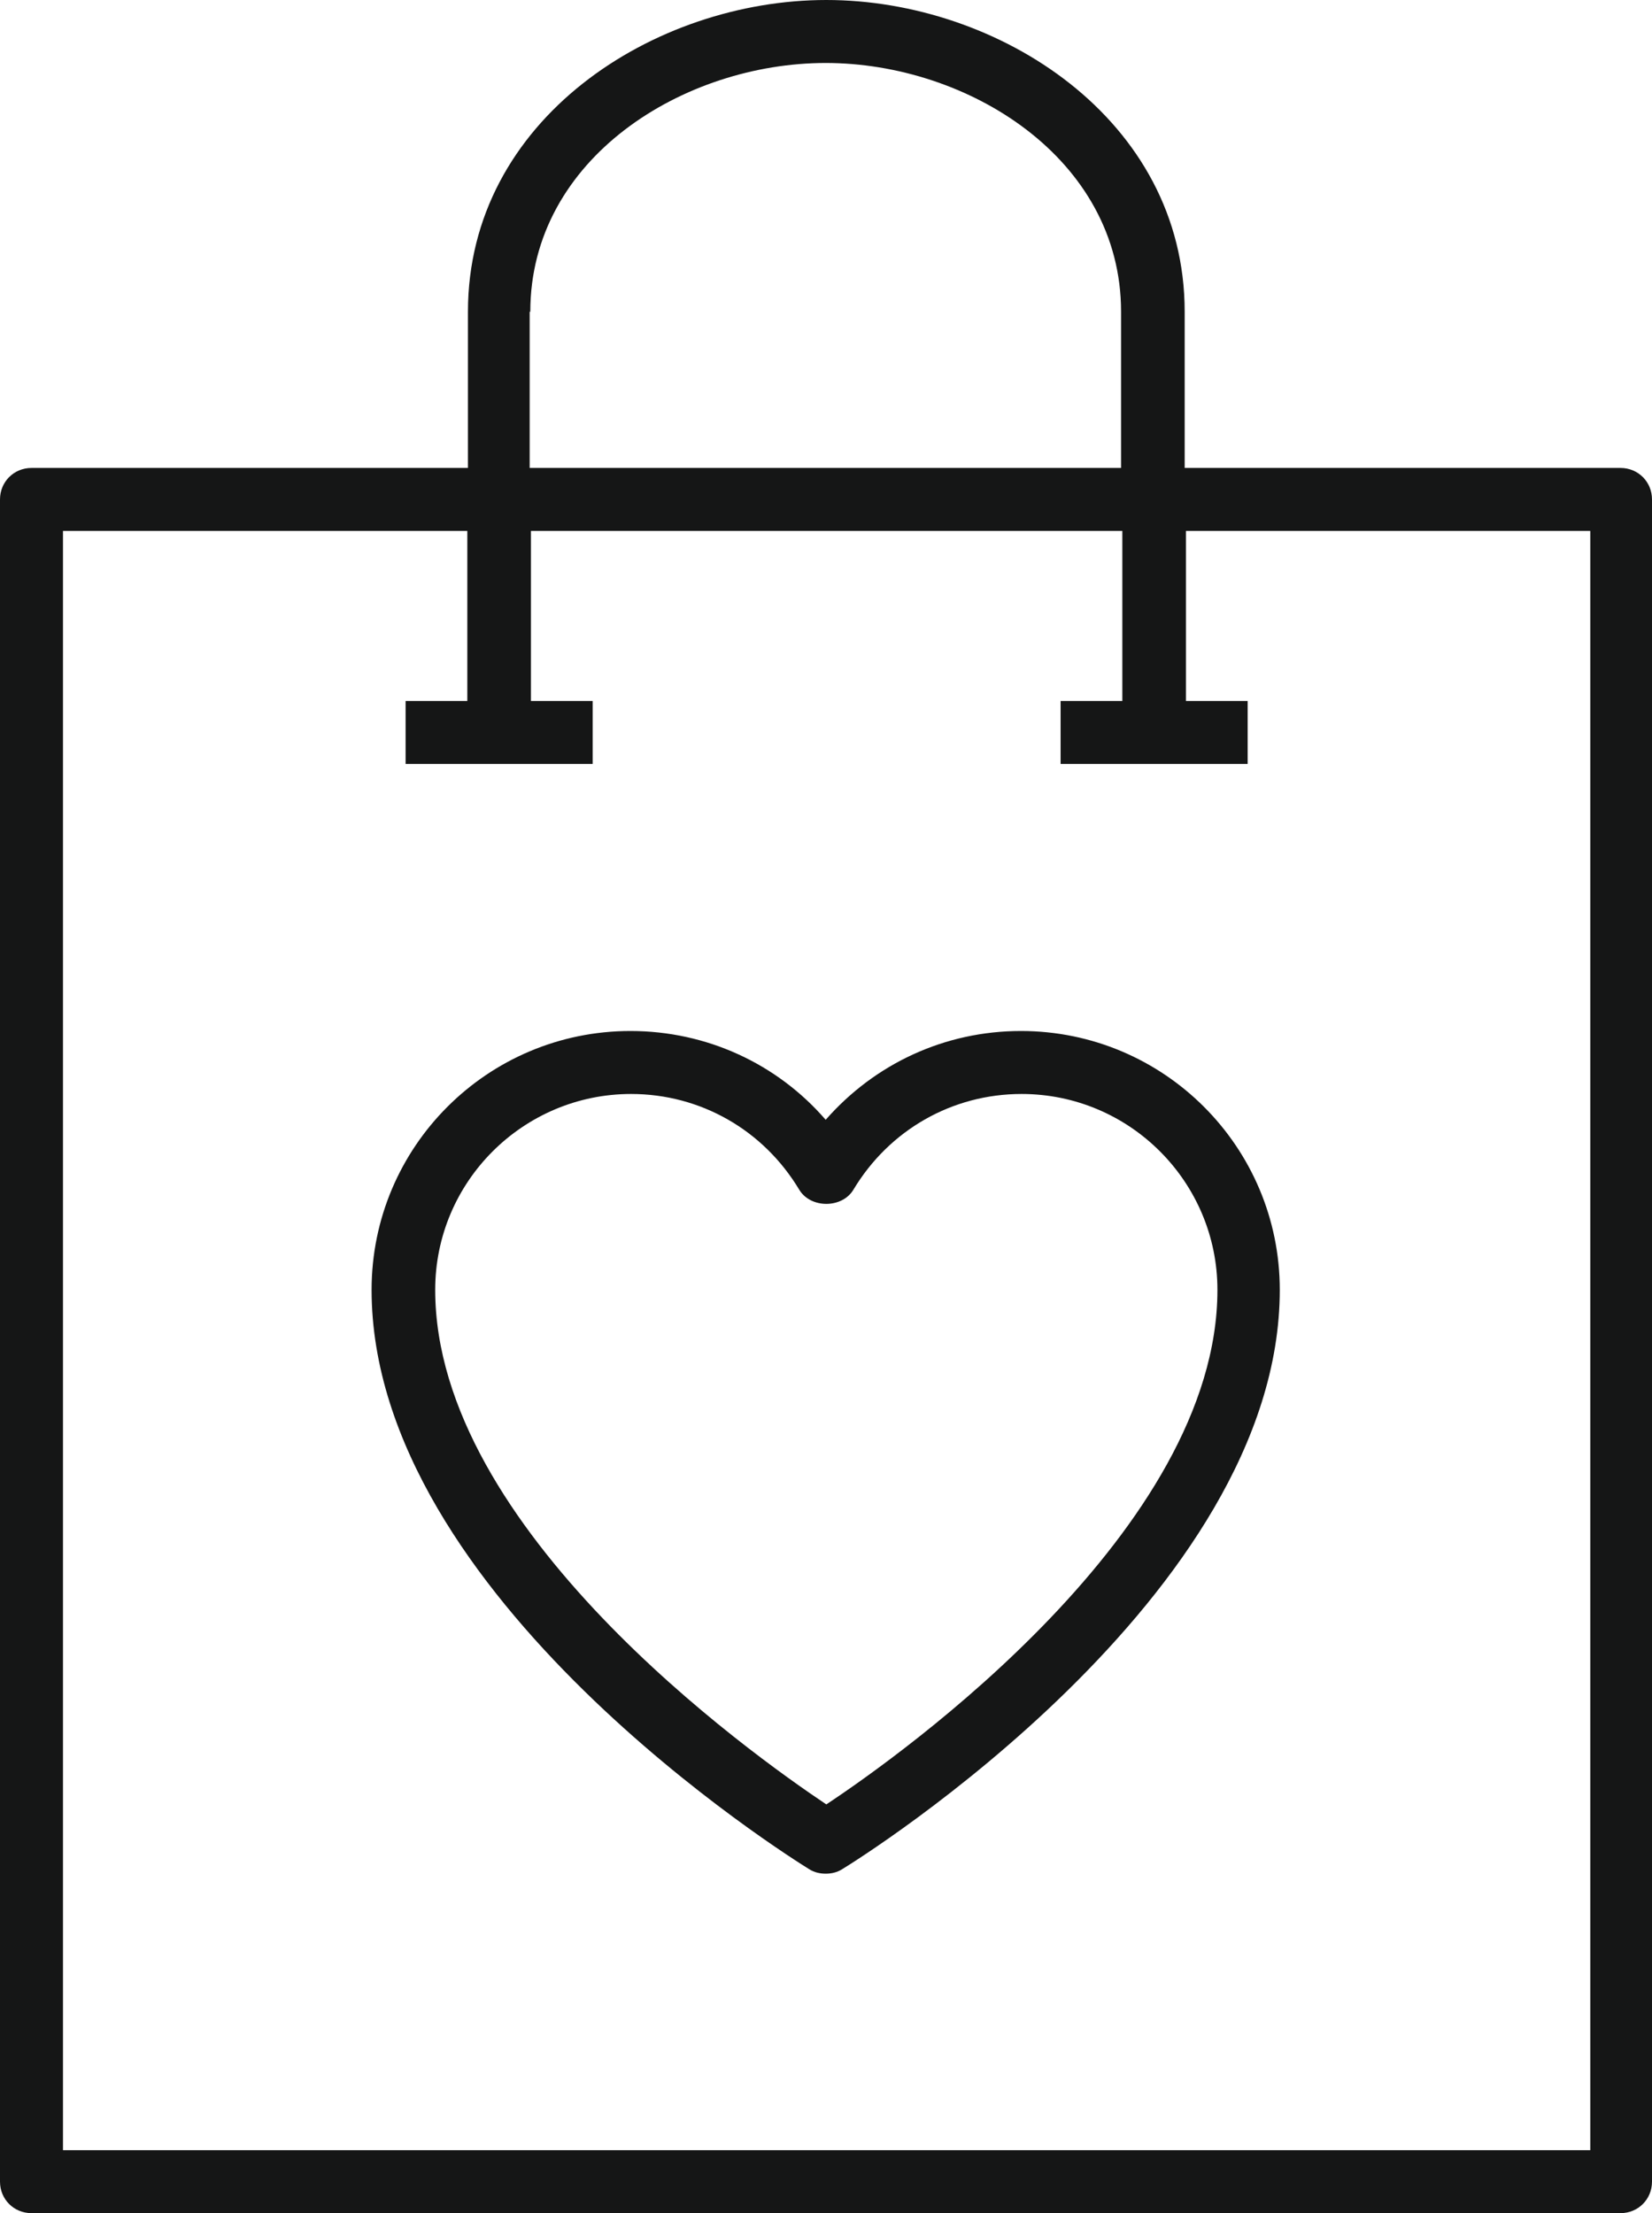
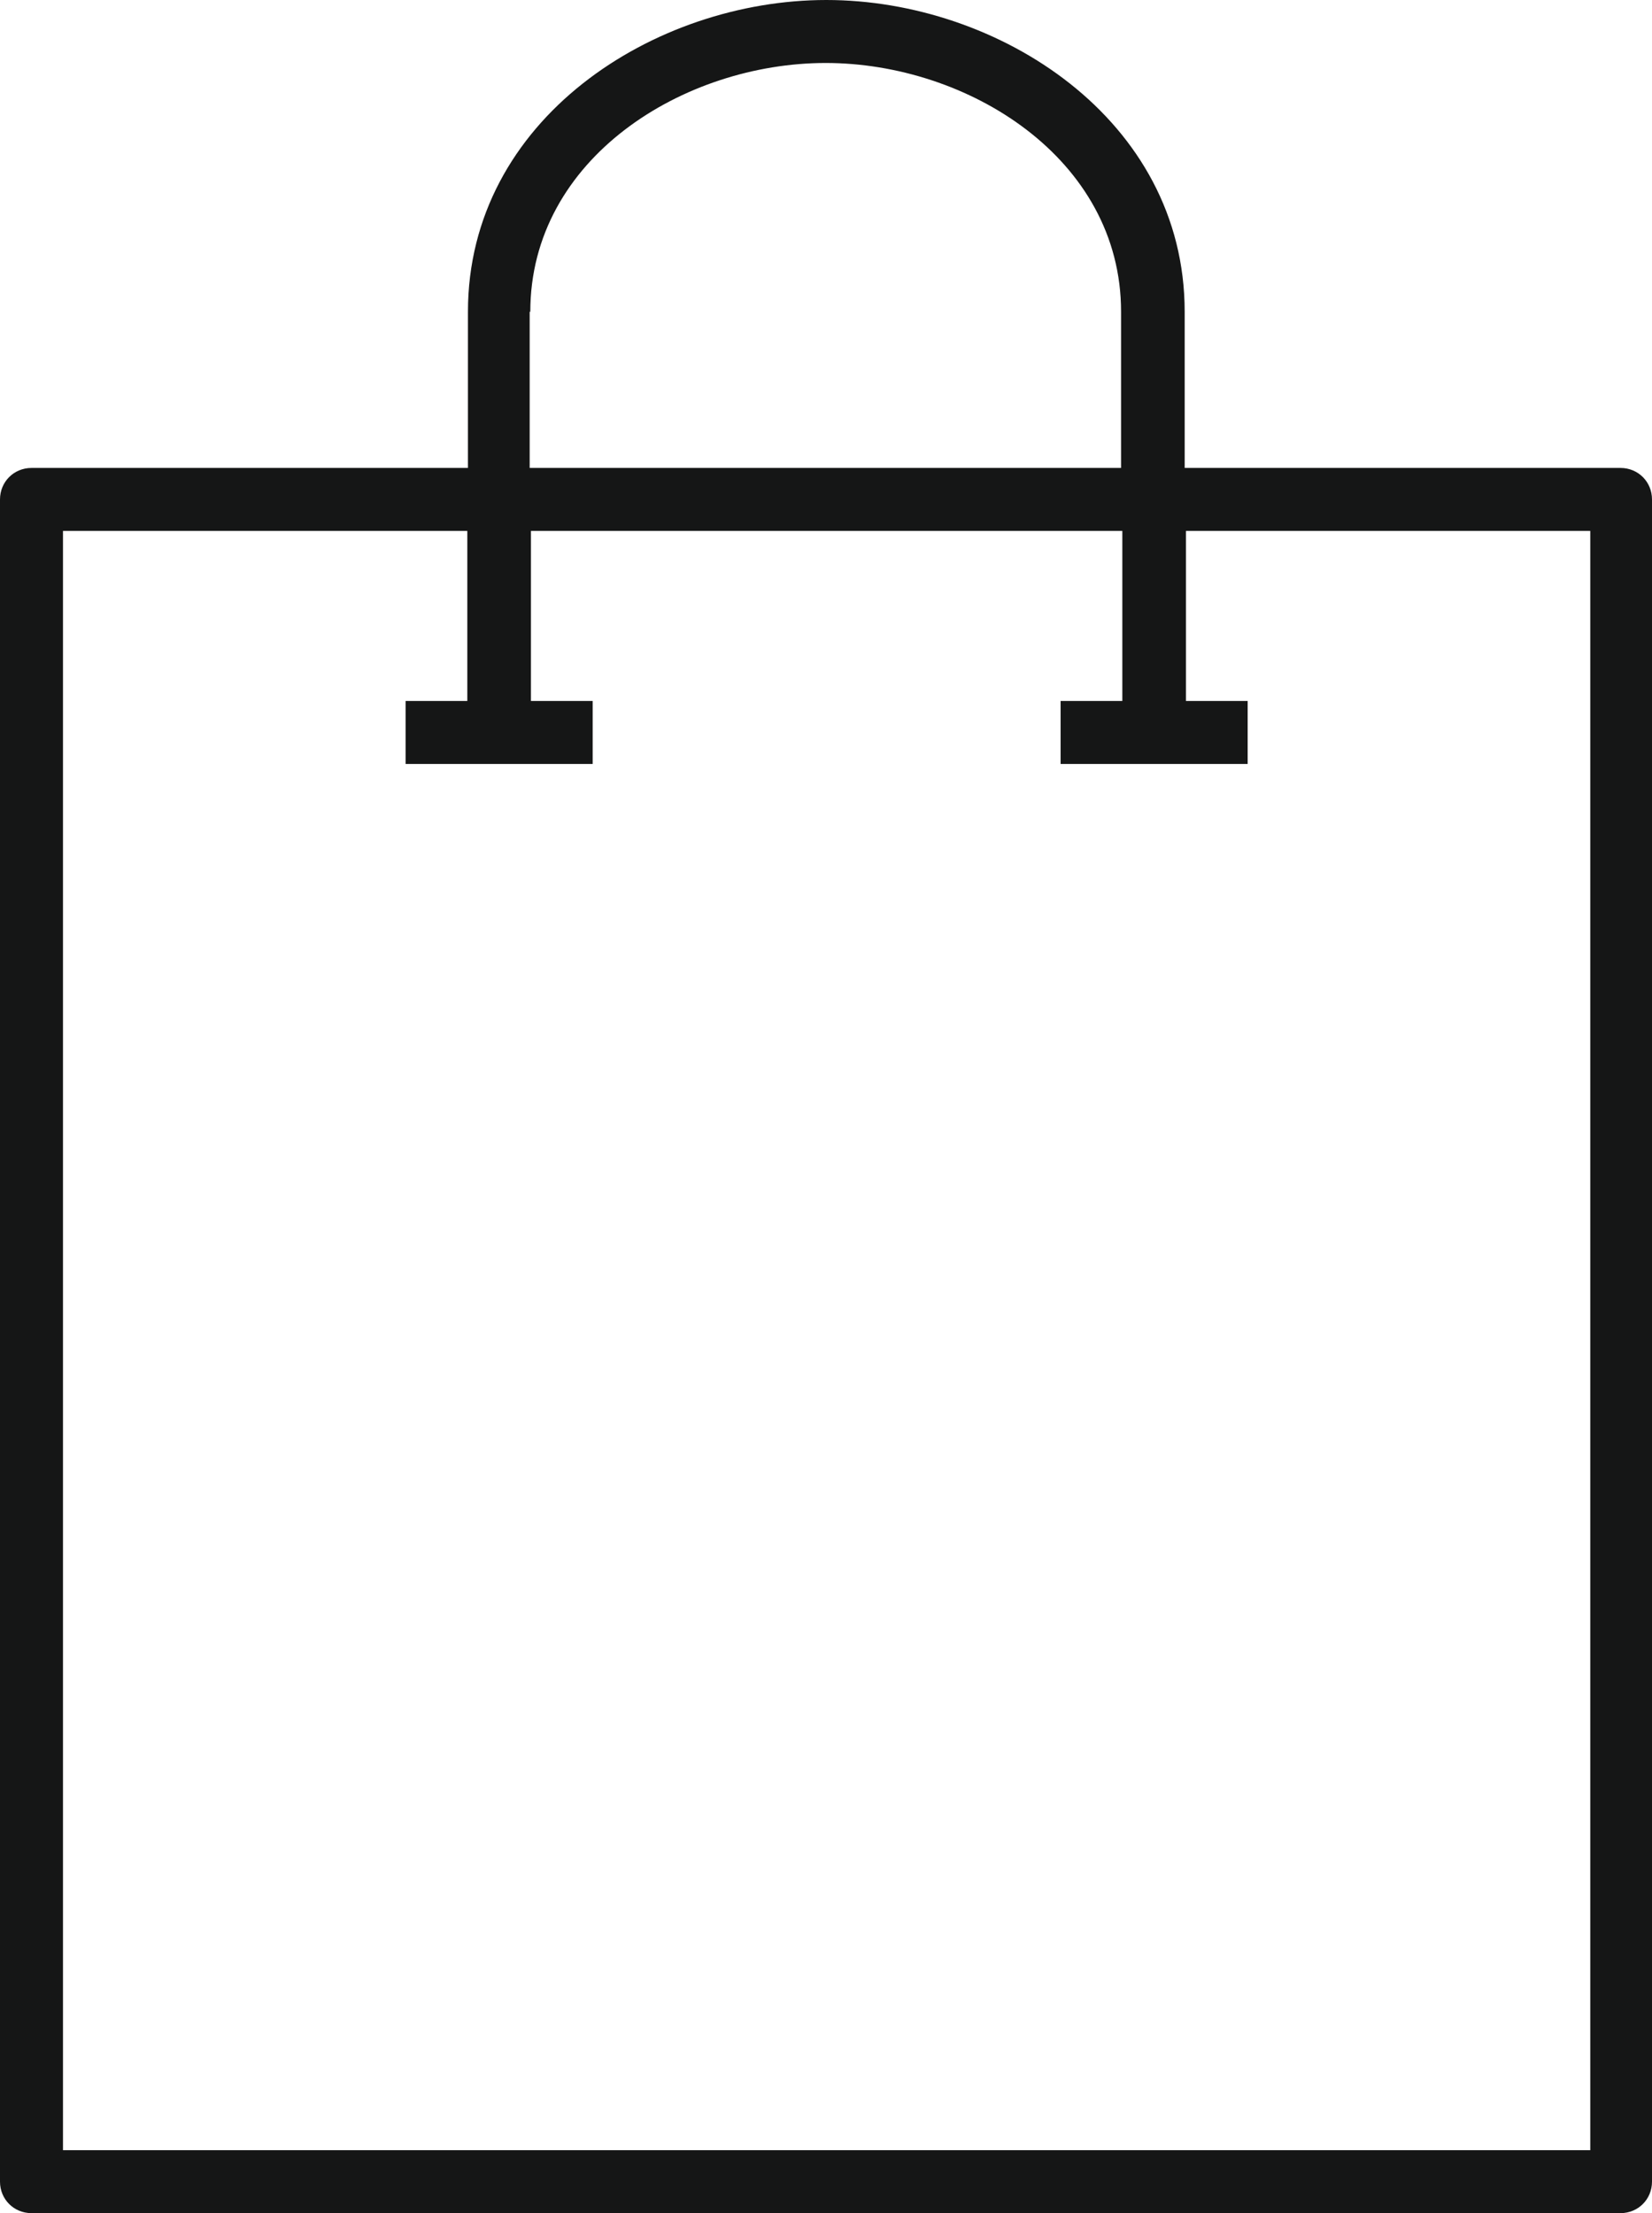
<svg xmlns="http://www.w3.org/2000/svg" id="Layer_1" viewBox="0 0 26.23 35.14">
  <defs>
    <style>
      .cls-1 {
        fill: #151616;
      }
    </style>
  </defs>
  <path class="cls-1" d="M25.73,7.43h-6.92v-2.48c0-3.06-2.96-4.95-5.69-4.95s-5.69,1.89-5.69,4.95v2.48H.5c-.28,0-.5.22-.5.5v26.71c0,.28.22.5.5.5h25.23c.28,0,.5-.22.5-.5V7.93c0-.28-.22-.5-.5-.5ZM8.42,4.95c0-2.44,2.44-3.95,4.69-3.95s4.69,1.51,4.69,3.95v2.48h-9.39v-2.48ZM25.23,34.14H1V8.43h6.42v2.7h-.98v1h2.97v-1h-.98v-2.7h9.39v2.7h-.98v1h2.97v-1h-.98v-2.7h6.42v25.71Z" />
-   <path class="cls-1" d="M16.21,16.37c-1.21,0-2.32.52-3.1,1.41-.77-.89-1.89-1.41-3.1-1.41-2.27,0-4.11,1.84-4.11,4.11,0,4.87,6.66,9.02,6.95,9.2.08.05.17.07.26.07s.18-.02.26-.07c.28-.17,6.95-4.33,6.95-9.2,0-2.27-1.84-4.11-4.11-4.11ZM13.12,28.65c-1.21-.81-6.21-4.37-6.21-8.17,0-1.72,1.4-3.11,3.11-3.11,1.1,0,2.1.57,2.67,1.52.18.3.68.3.86,0,.57-.95,1.57-1.52,2.67-1.52,1.72,0,3.11,1.4,3.11,3.11,0,3.8-5,7.37-6.21,8.17Z" />
</svg>